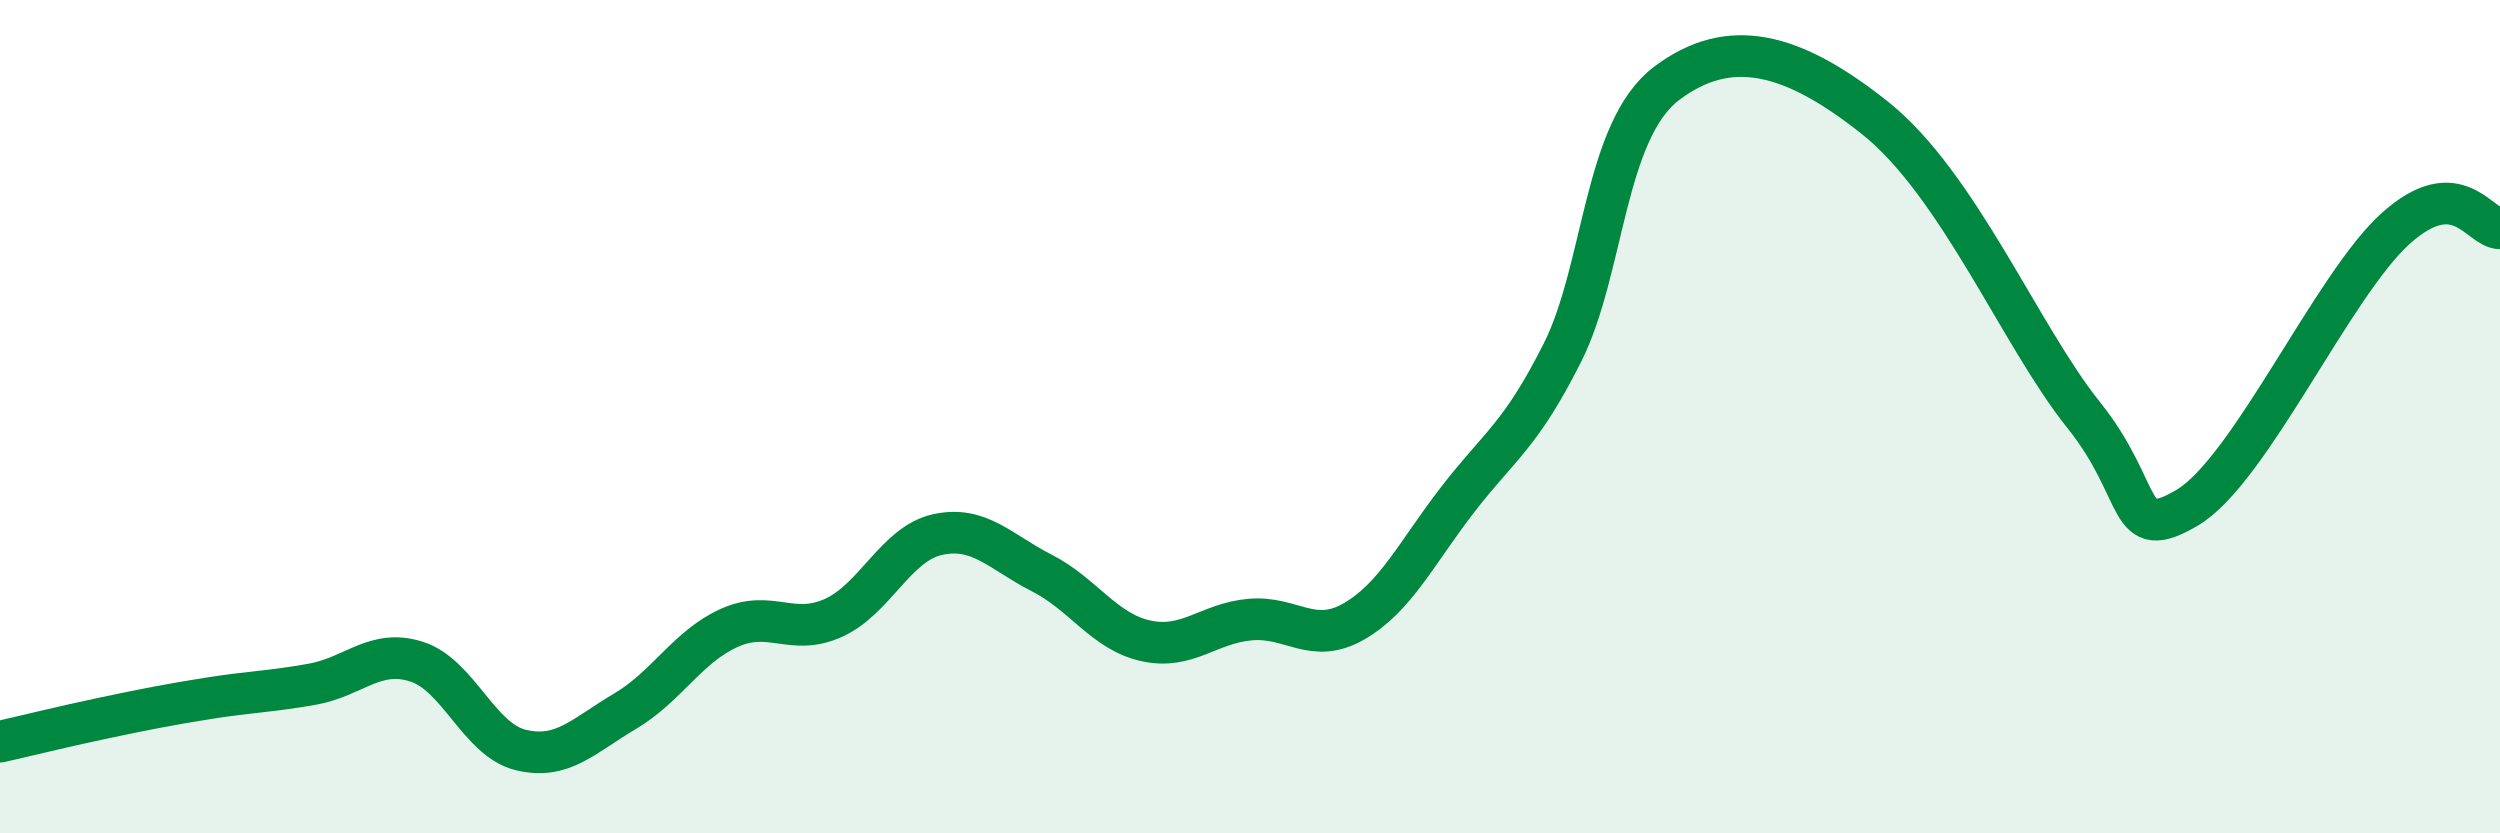
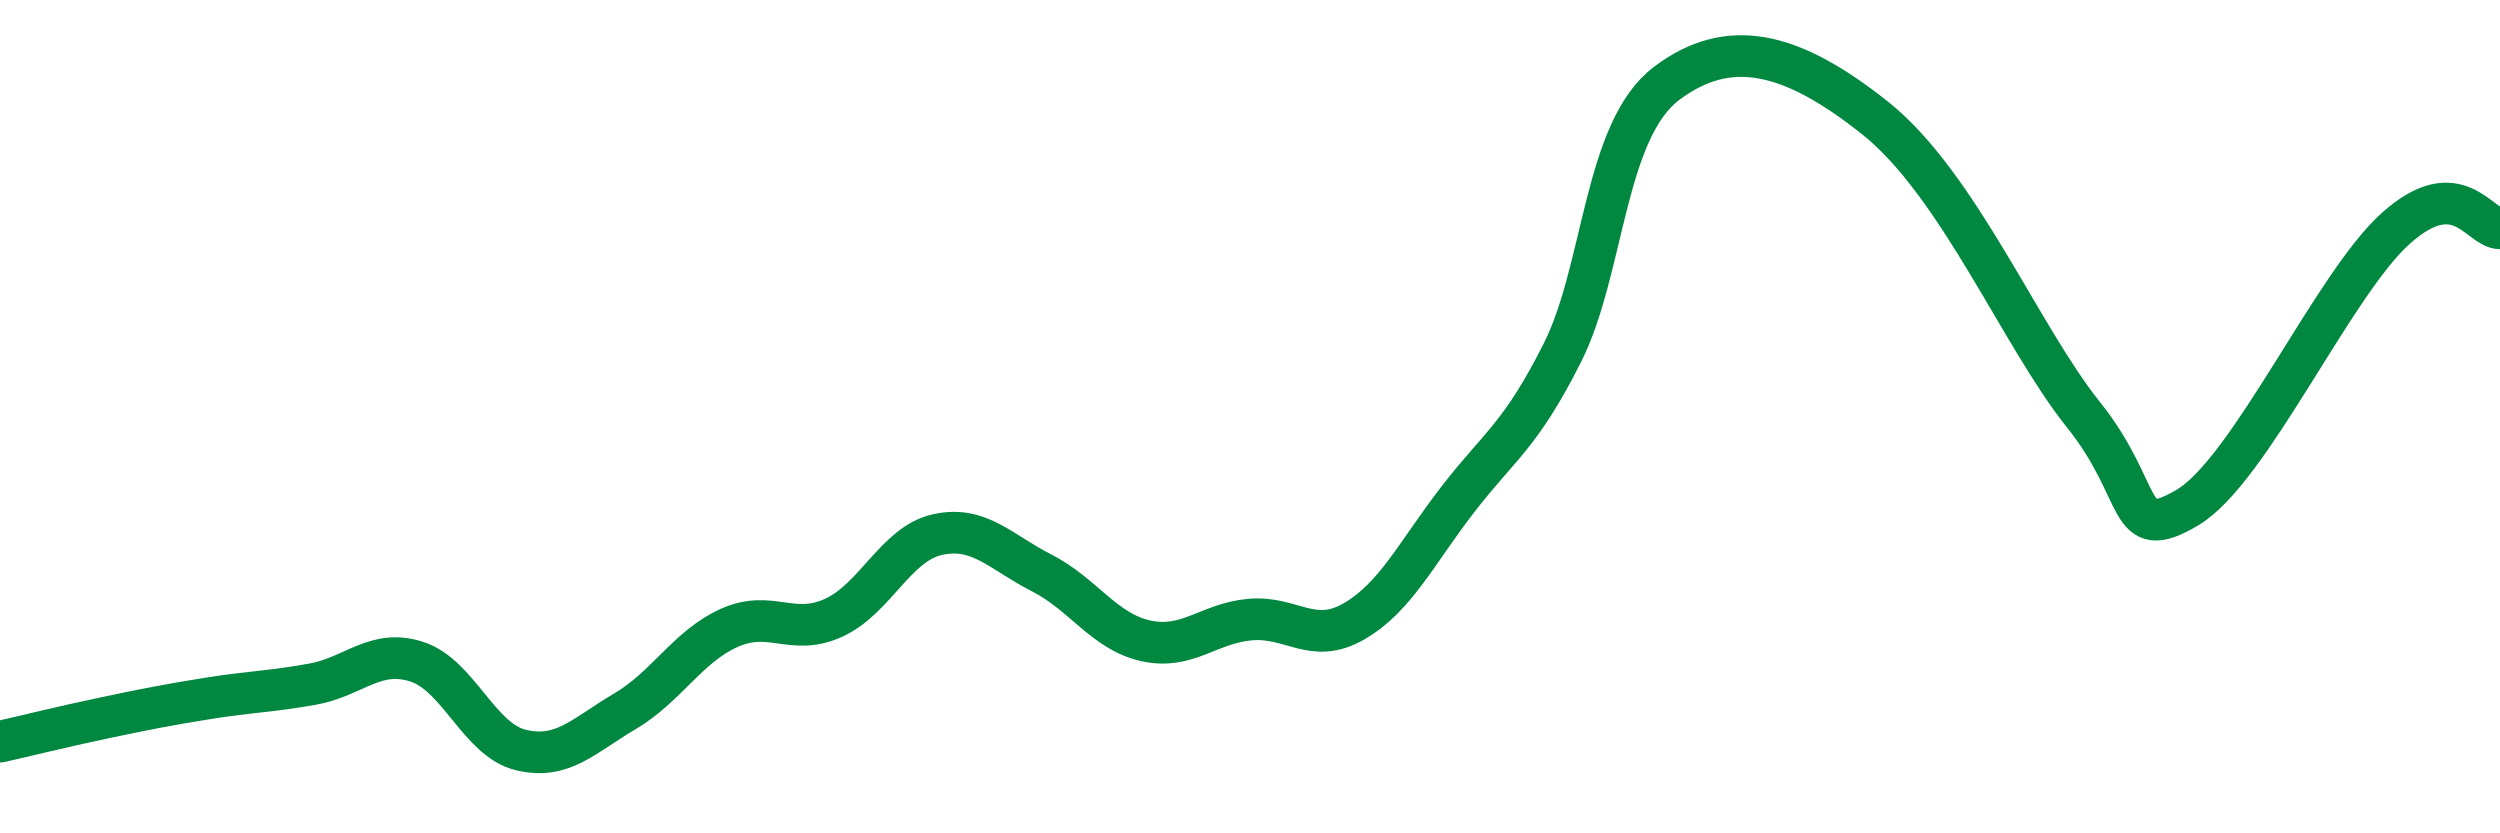
<svg xmlns="http://www.w3.org/2000/svg" width="60" height="20" viewBox="0 0 60 20">
-   <path d="M 0,17.8 C 0.5,17.69 1.5,17.44 2.5,17.23 C 3.5,17.02 4,16.92 5,16.76 C 6,16.6 6.5,16.6 7.5,16.42 C 8.5,16.24 9,15.56 10,15.88 C 11,16.2 11.5,17.76 12.5,18 C 13.5,18.24 14,17.66 15,17.07 C 16,16.48 16.5,15.52 17.5,15.07 C 18.5,14.62 19,15.28 20,14.83 C 21,14.38 21.5,13.05 22.5,12.83 C 23.5,12.61 24,13.24 25,13.75 C 26,14.26 26.5,15.16 27.5,15.38 C 28.5,15.6 29,14.96 30,14.87 C 31,14.78 31.5,15.49 32.5,14.91 C 33.5,14.33 34,13.26 35,11.97 C 36,10.68 36.5,10.45 37.5,8.46 C 38.5,6.47 38.5,3.13 40,2 C 41.5,0.87 43,1.24 45,2.83 C 47,4.42 48.5,8.08 50,9.95 C 51.5,11.82 51,13.07 52.5,12.18 C 54,11.29 56,6.82 57.5,5.48 C 59,4.14 59.5,5.48 60,5.48L60 20L0 20Z" fill="#008740" opacity="0.1" stroke-linecap="round" stroke-linejoin="round" />
  <path d="M 0,17.8 C 0.5,17.69 1.5,17.44 2.5,17.23 C 3.5,17.02 4,16.92 5,16.76 C 6,16.6 6.5,16.6 7.5,16.42 C 8.5,16.24 9,15.56 10,15.88 C 11,16.2 11.5,17.76 12.5,18 C 13.5,18.24 14,17.66 15,17.07 C 16,16.48 16.5,15.52 17.5,15.07 C 18.5,14.62 19,15.28 20,14.83 C 21,14.38 21.5,13.05 22.5,12.83 C 23.5,12.61 24,13.24 25,13.75 C 26,14.26 26.5,15.16 27.5,15.38 C 28.5,15.6 29,14.96 30,14.87 C 31,14.78 31.5,15.49 32.5,14.91 C 33.5,14.33 34,13.26 35,11.97 C 36,10.68 36.5,10.45 37.5,8.46 C 38.5,6.47 38.5,3.13 40,2 C 41.5,0.87 43,1.24 45,2.83 C 47,4.42 48.5,8.08 50,9.95 C 51.5,11.82 51,13.07 52.5,12.18 C 54,11.29 56,6.82 57.5,5.48 C 59,4.14 59.5,5.48 60,5.48" stroke="#008740" stroke-width="1" fill="none" stroke-linecap="round" stroke-linejoin="round" />
</svg>